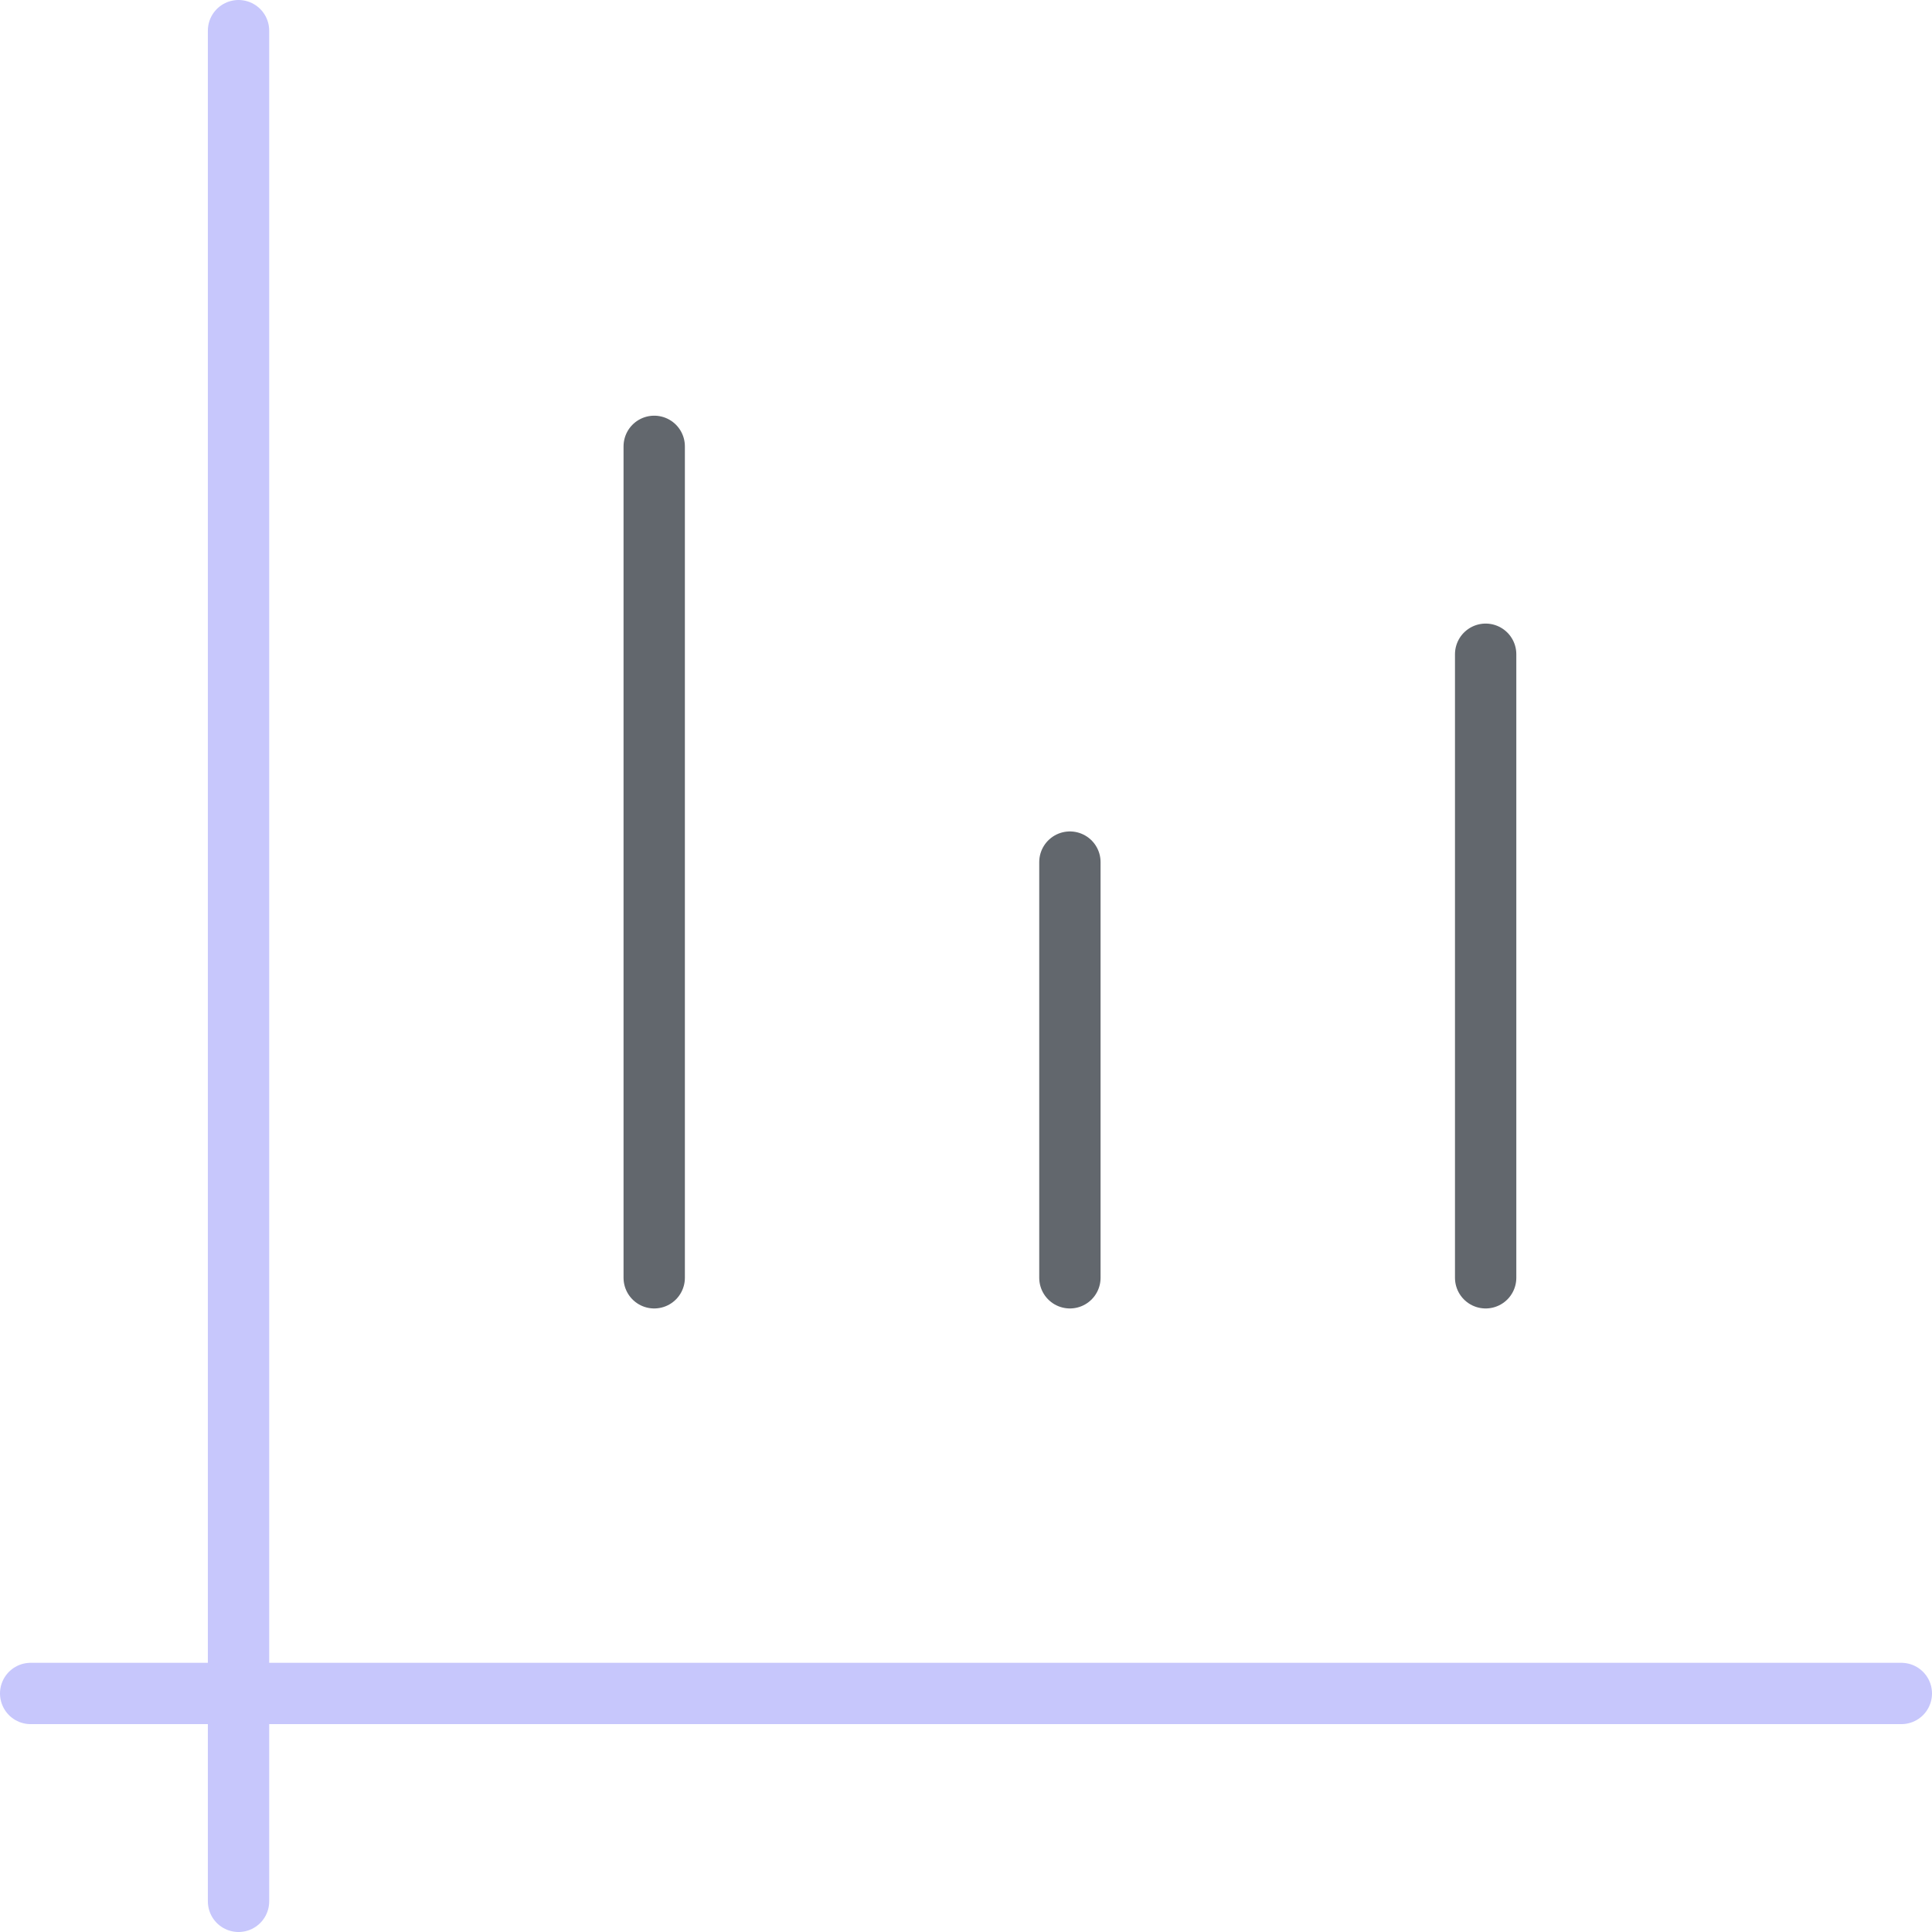
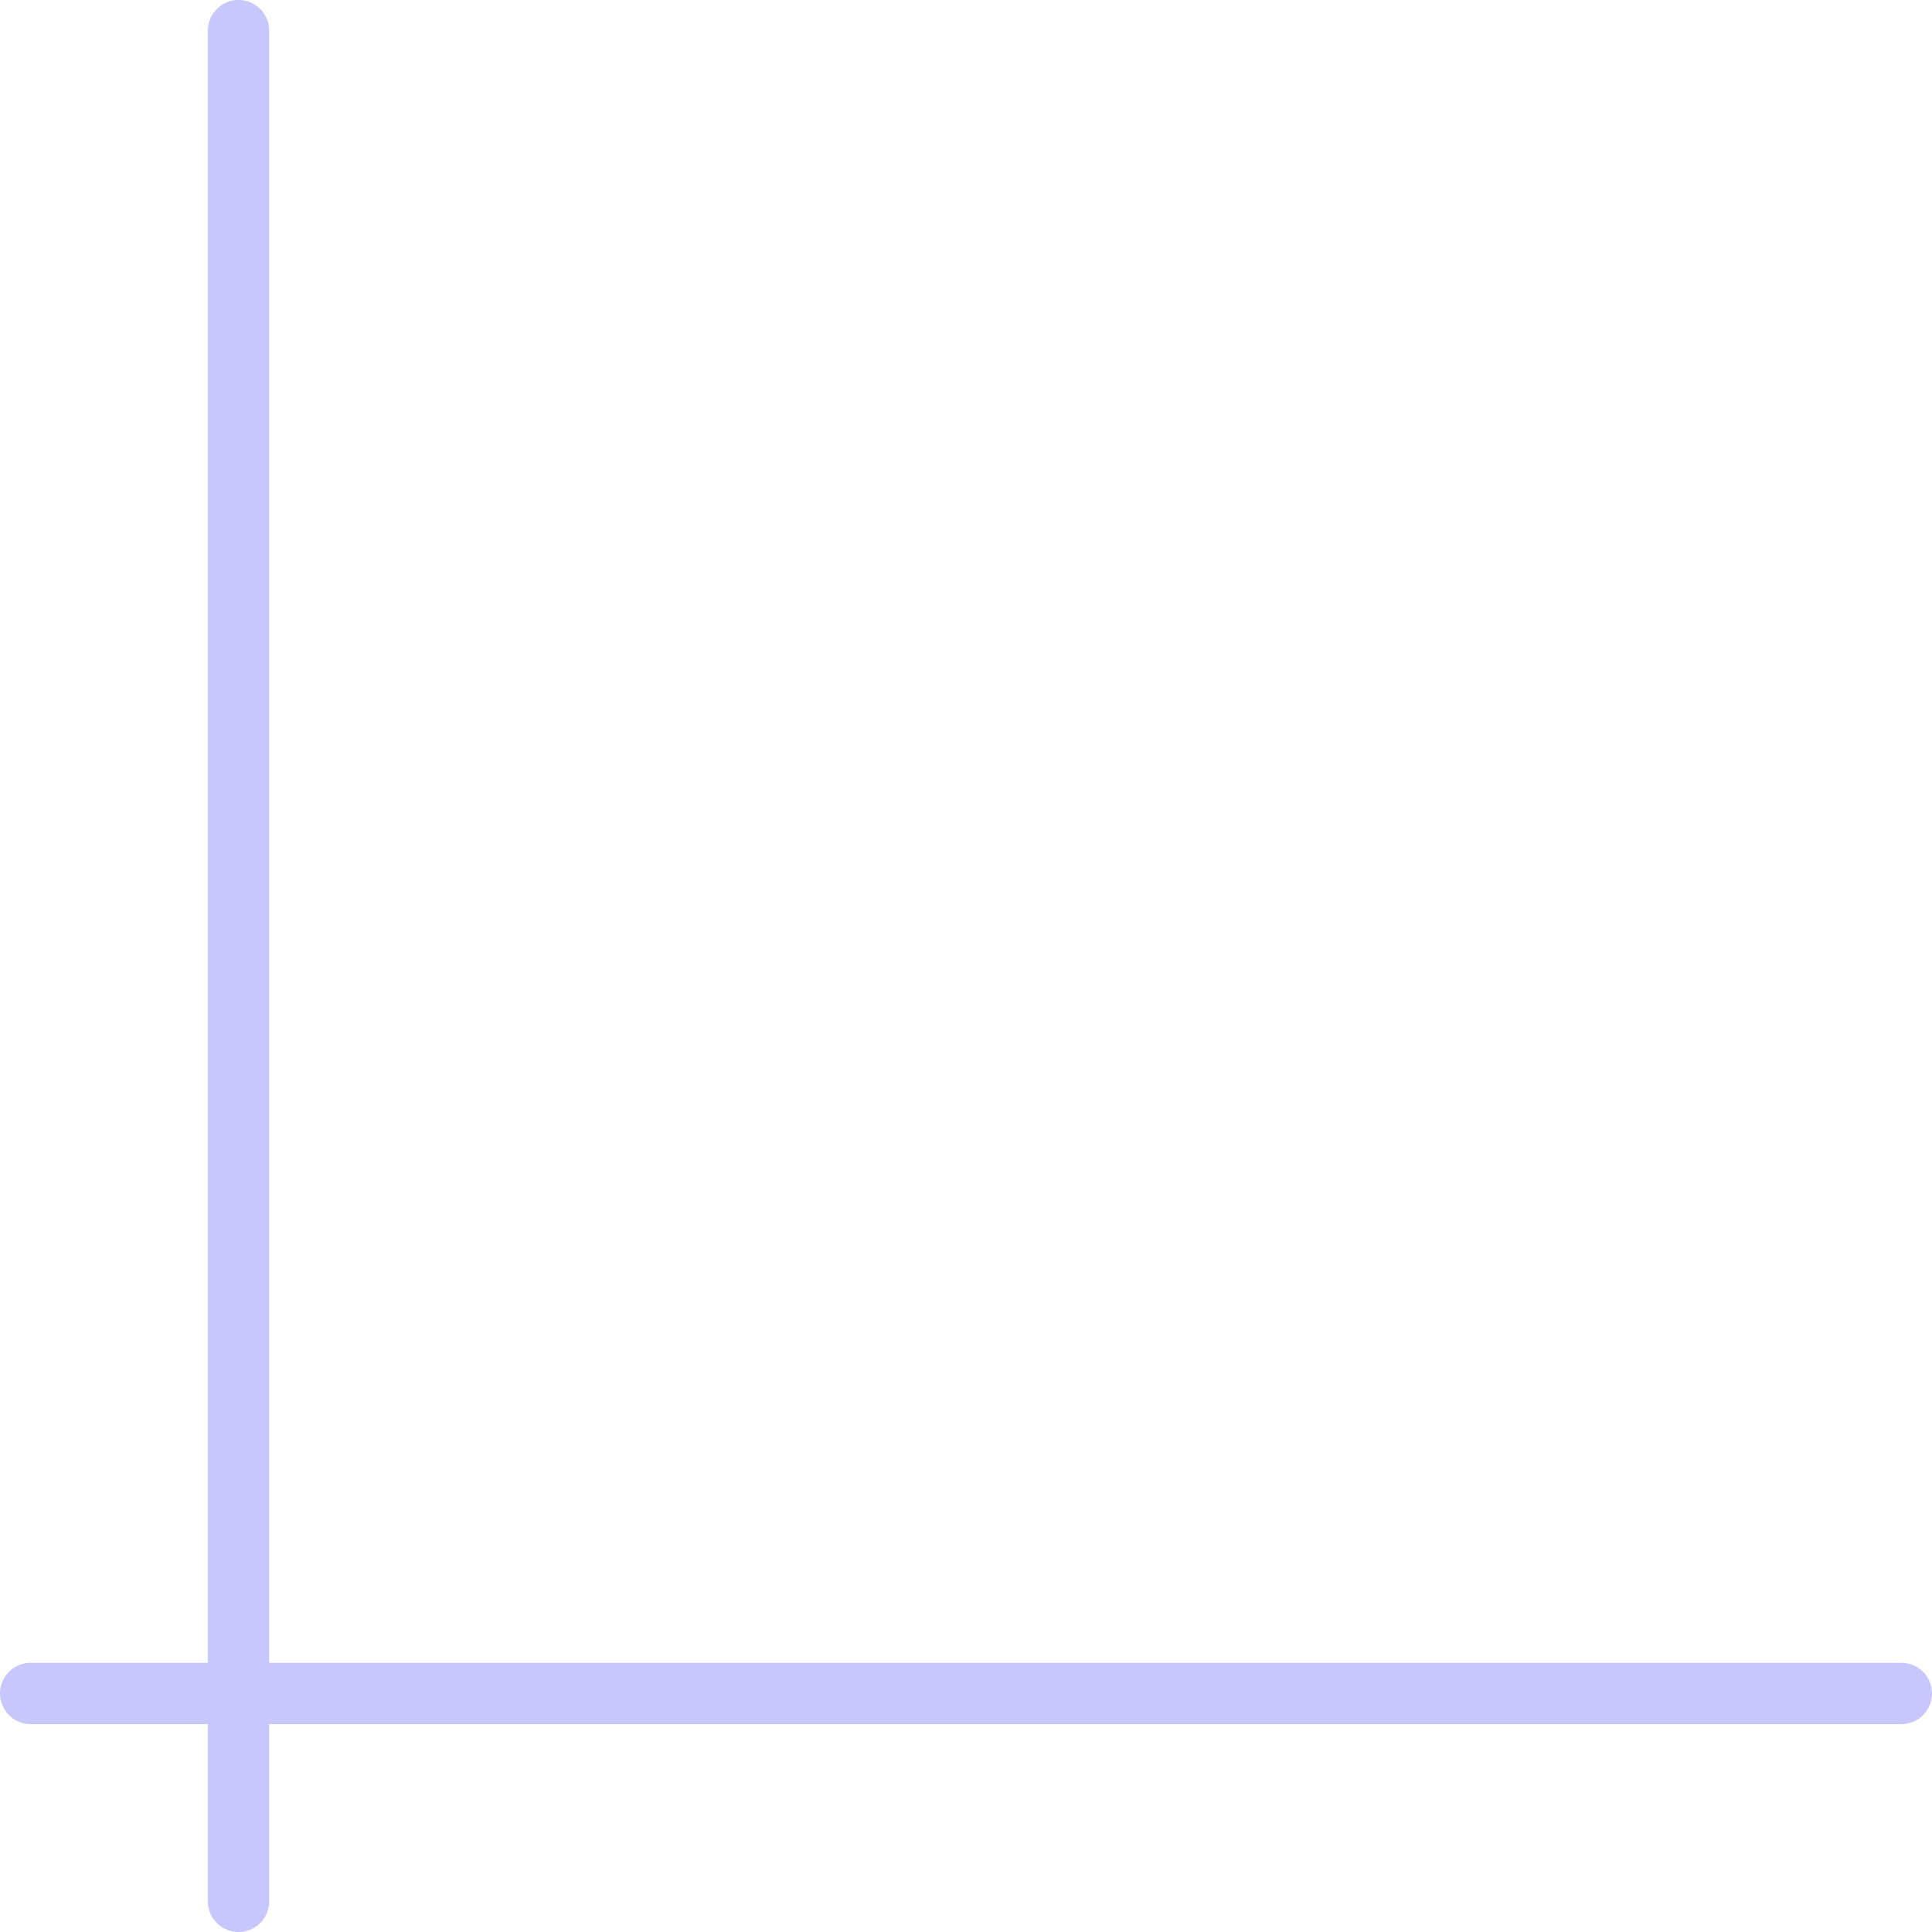
<svg xmlns="http://www.w3.org/2000/svg" width="63" height="63" viewBox="0 0 63 63" fill="none">
-   <path d="M48.445 21.334V41.667M34.888 28.112V41.667M21.333 14.555V41.667" stroke="#62676D" stroke-width="2" stroke-linecap="round" stroke-linejoin="round" />
  <path d="M7.778 1V62M1 55.222H62" stroke="#C7C7FC" stroke-width="2" stroke-linecap="round" stroke-linejoin="round" />
</svg>